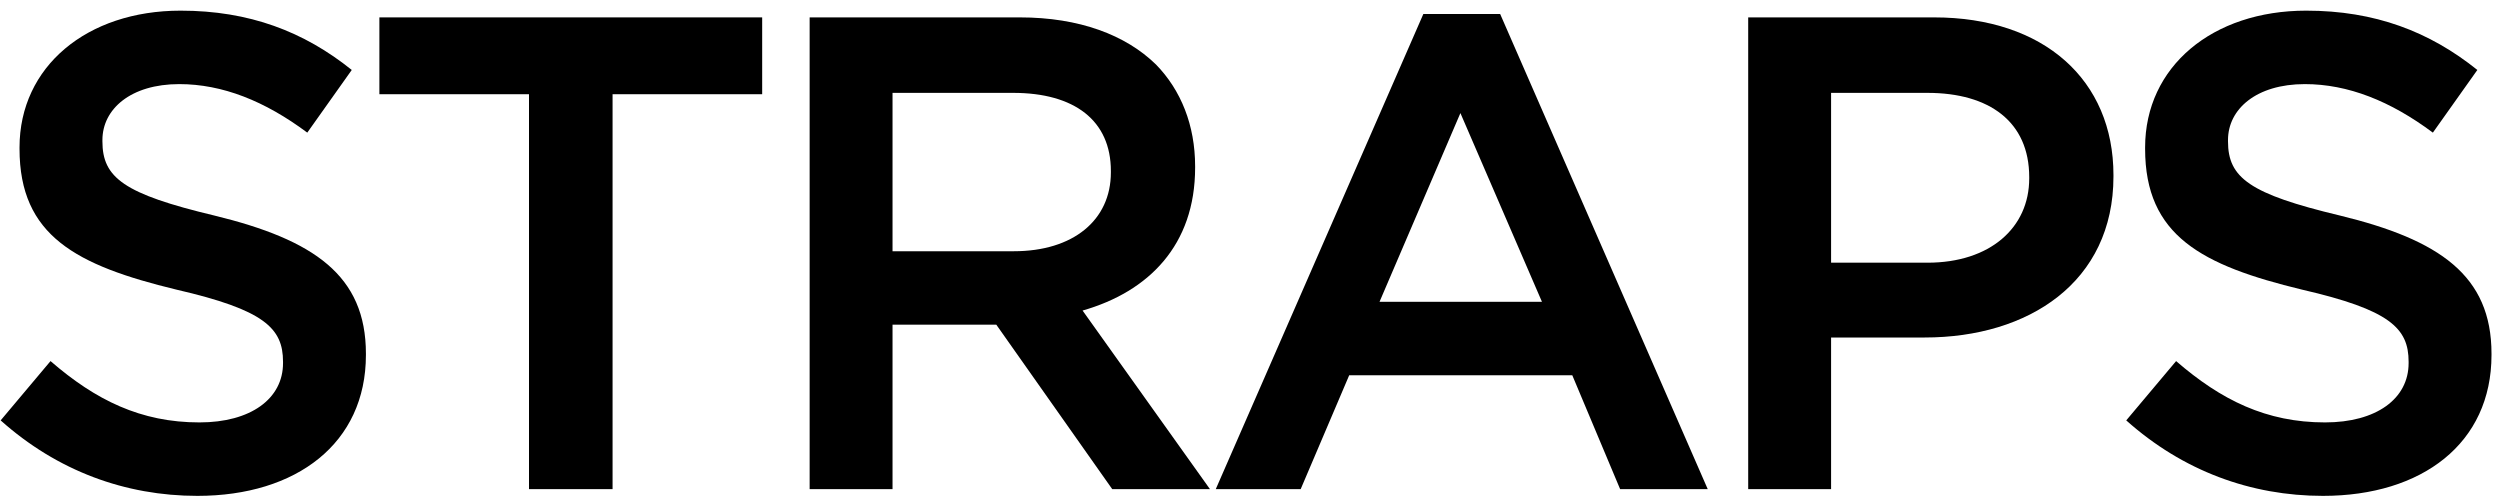
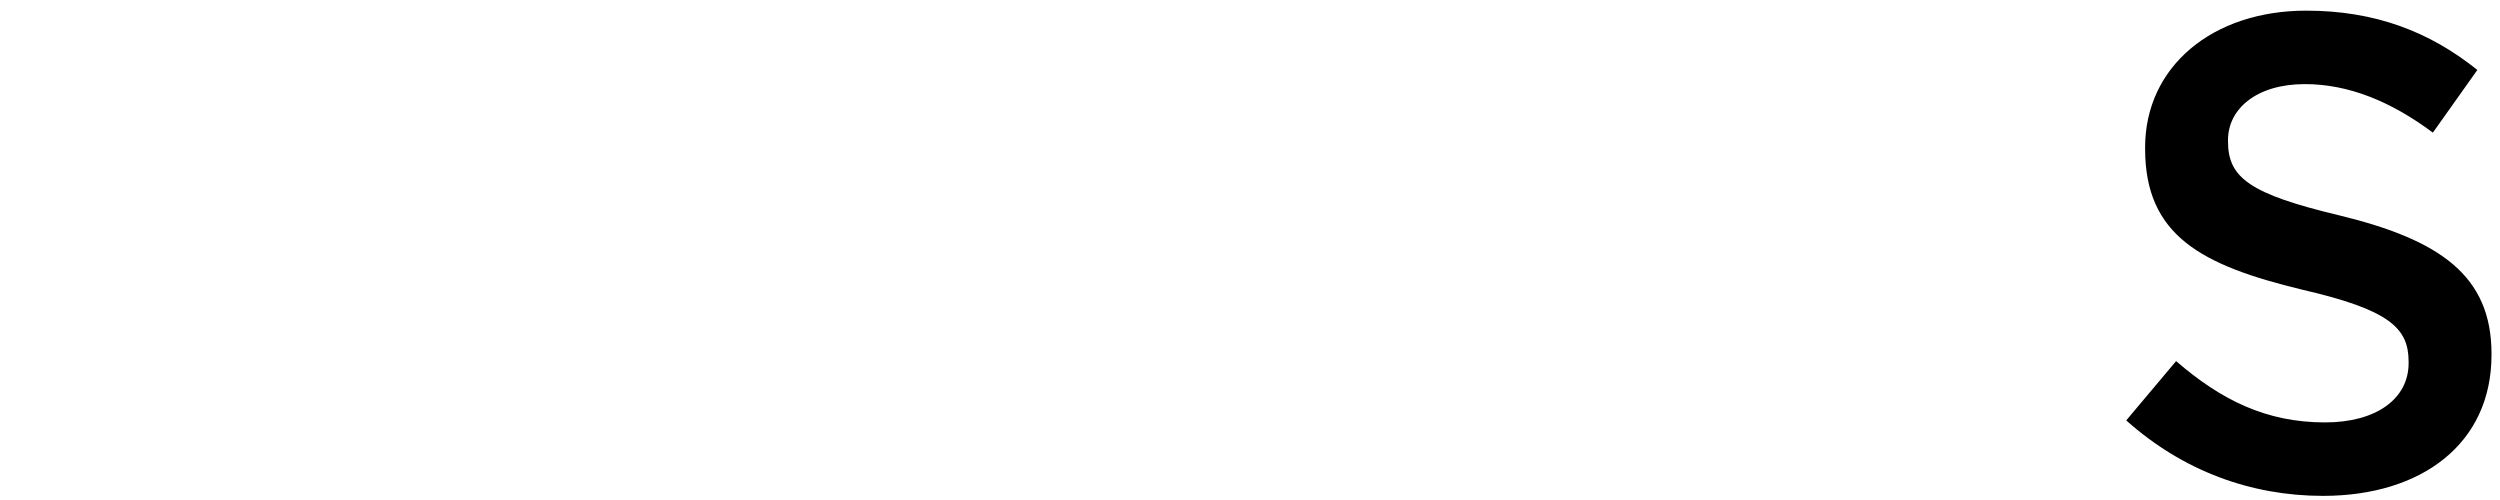
<svg xmlns="http://www.w3.org/2000/svg" width="230" height="46" viewBox="0 0 230 46" fill="none">
-   <path d="M18.164 45.62C27.278 45.62 33.664 40.784 33.664 32.662V32.538C33.664 25.346 28.89 22.06 19.714 19.828C11.406 17.844 9.422 16.356 9.422 13.008V12.884C9.422 10.032 12.026 7.738 16.49 7.738C20.458 7.738 24.364 9.288 28.27 12.202L32.362 6.436C27.96 2.902 22.938 0.98 16.614 0.98C7.996 0.98 1.796 6.126 1.796 13.566V13.69C1.796 21.688 7.004 24.416 16.242 26.648C24.302 28.508 26.038 30.182 26.038 33.282V33.406C26.038 36.692 23.062 38.862 18.35 38.862C12.956 38.862 8.802 36.816 4.648 33.22L0.06 38.676C5.268 43.326 11.53 45.62 18.164 45.62Z" fill="black" />
-   <path d="M48.668 45H56.356V8.668H70.12V1.6H34.904V8.668H48.668V45Z" fill="black" />
-   <path d="M74.487 45H82.113V29.872H91.661L102.325 45H111.315L99.597 28.57C105.673 26.834 109.951 22.556 109.951 15.426V15.302C109.951 11.52 108.649 8.296 106.355 5.94C103.565 3.212 99.287 1.6 93.831 1.6H74.487V45ZM82.113 23.114V8.544H93.211C98.853 8.544 102.201 11.086 102.201 15.736V15.86C102.201 20.262 98.729 23.114 93.273 23.114H82.113Z" fill="black" />
-   <path d="M111.851 45H119.663L124.127 34.522H144.649L149.051 45H157.111L138.015 1.29H130.947L111.851 45ZM126.917 27.764L134.357 10.404L141.859 27.764H126.917Z" fill="black" />
-   <path d="M160.834 45H168.46V31.05H177.078C186.626 31.05 194.438 25.966 194.438 16.232V16.108C194.438 7.366 188.052 1.6 177.946 1.6H160.834V45ZM168.46 24.168V8.544H177.326C183.03 8.544 186.688 11.21 186.688 16.294V16.418C186.688 20.944 183.092 24.168 177.326 24.168H168.46Z" fill="black" />
  <path d="M213.718 45.62C222.832 45.62 229.218 40.784 229.218 32.662V32.538C229.218 25.346 224.444 22.06 215.268 19.828C206.96 17.844 204.976 16.356 204.976 13.008V12.884C204.976 10.032 207.58 7.738 212.044 7.738C216.012 7.738 219.918 9.288 223.824 12.202L227.916 6.436C223.514 2.902 218.492 0.98 212.168 0.98C203.55 0.98 197.35 6.126 197.35 13.566V13.69C197.35 21.688 202.558 24.416 211.796 26.648C219.856 28.508 221.592 30.182 221.592 33.282V33.406C221.592 36.692 218.616 38.862 213.904 38.862C208.51 38.862 204.356 36.816 200.202 33.22L195.614 38.676C200.822 43.326 207.084 45.62 213.718 45.62Z" fill="black" />
</svg>